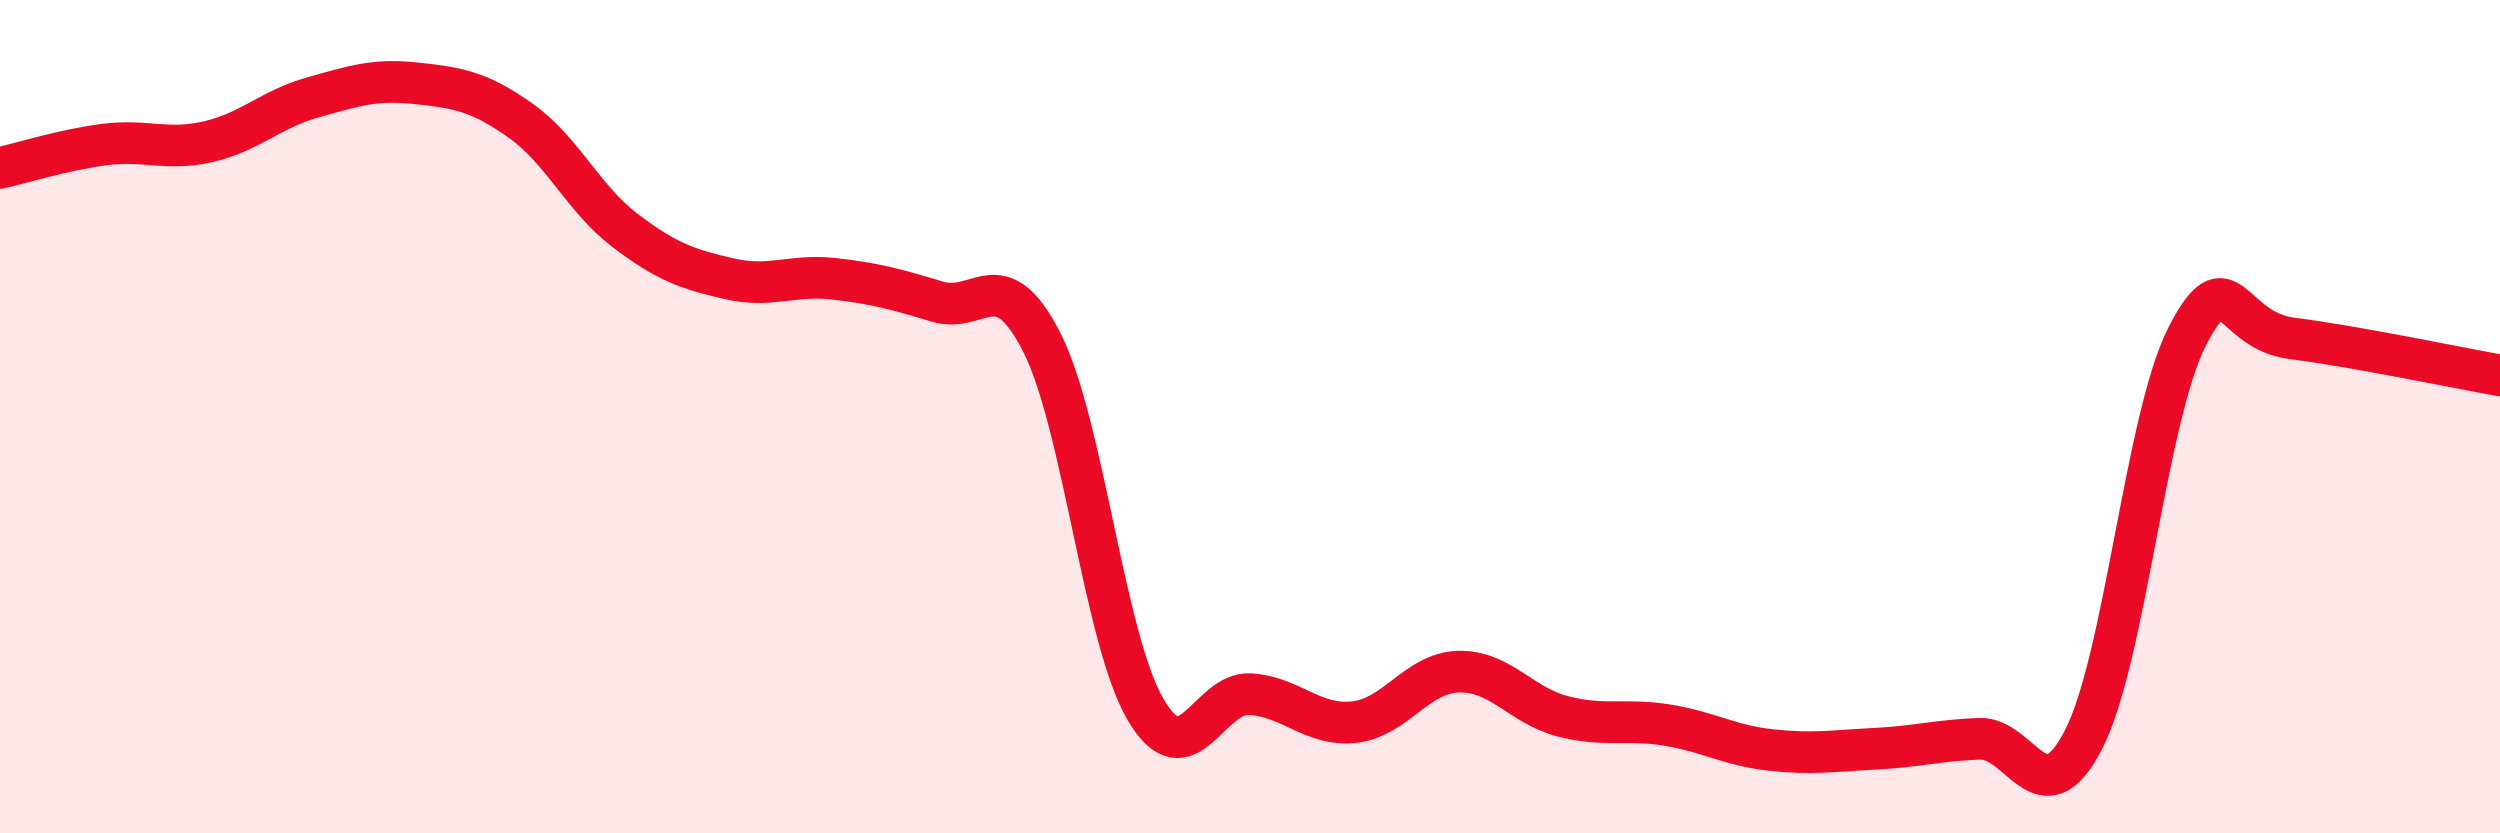
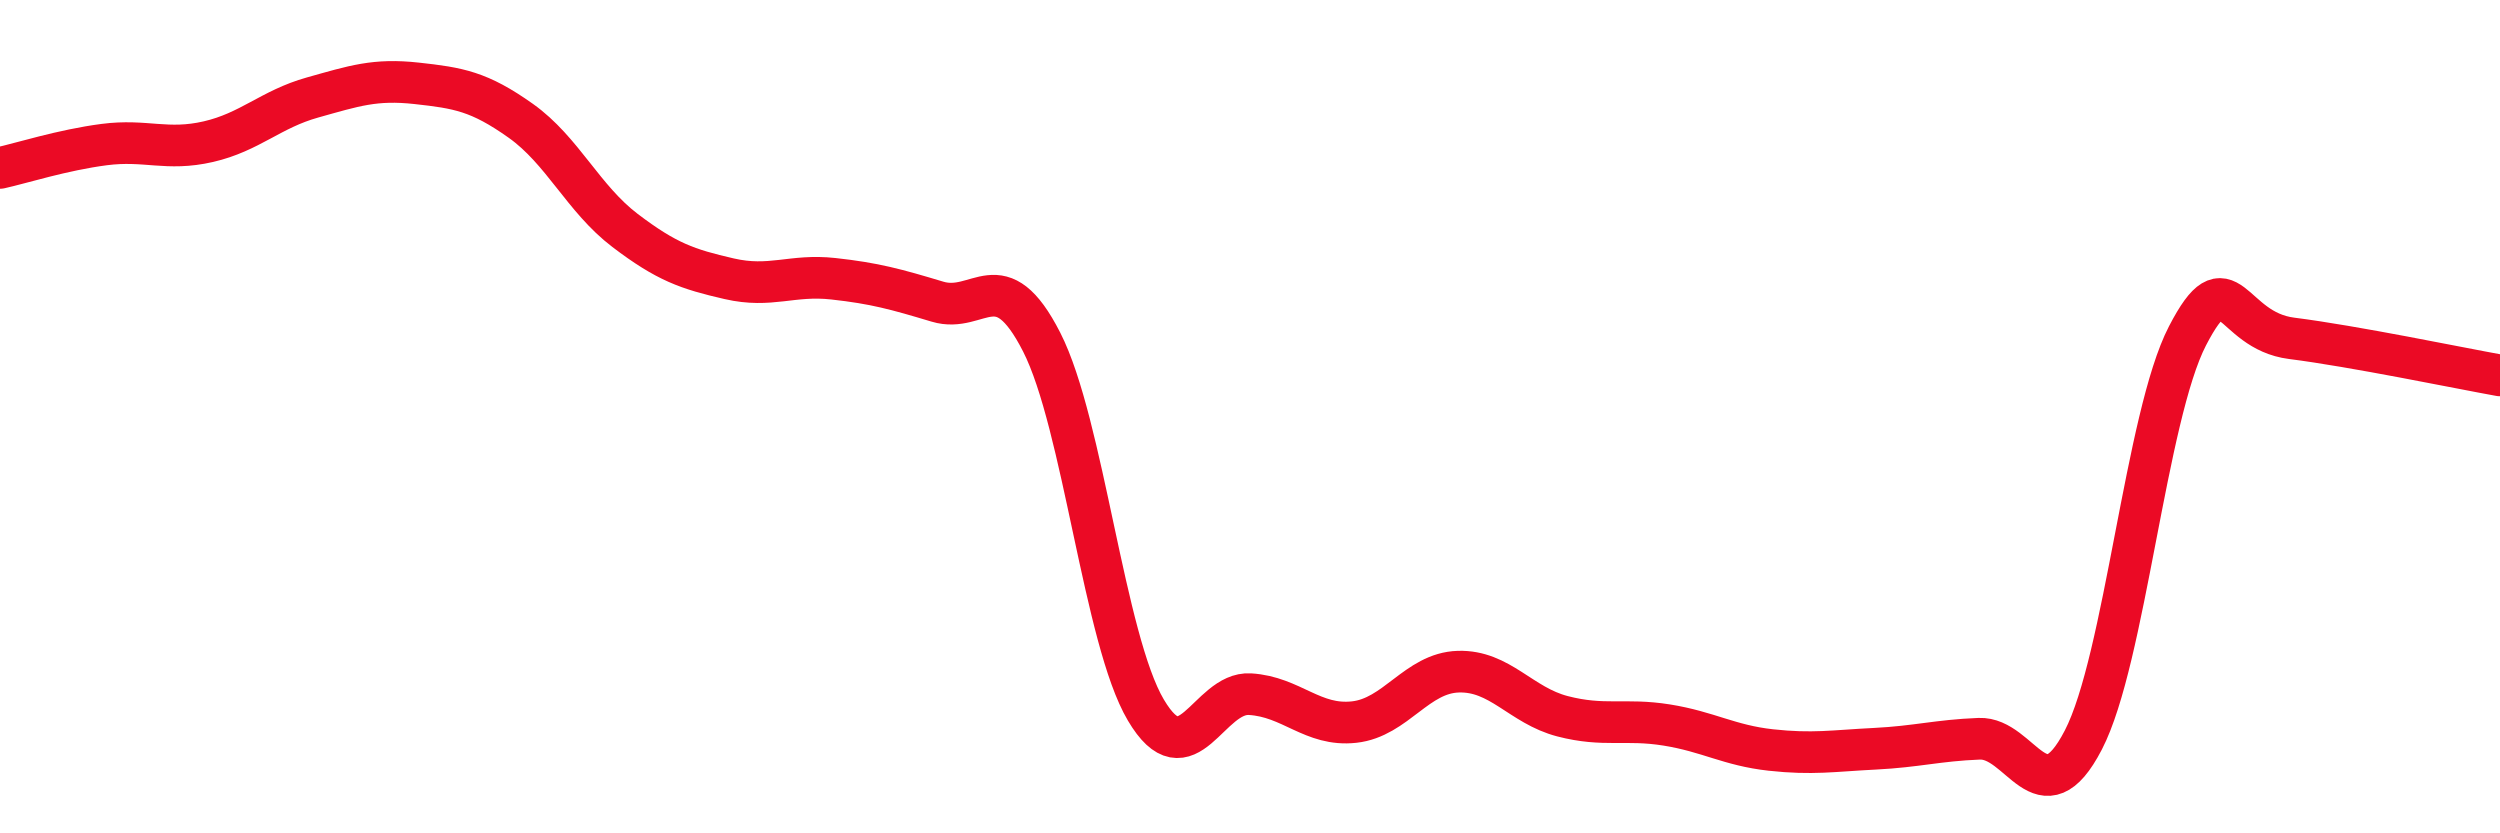
<svg xmlns="http://www.w3.org/2000/svg" width="60" height="20" viewBox="0 0 60 20">
-   <path d="M 0,4.03 C 0.5,3.92 1.5,3.6 2.5,3.47 C 3.5,3.34 4,3.63 5,3.4 C 6,3.17 6.5,2.62 7.5,2.34 C 8.5,2.06 9,1.89 10,2 C 11,2.11 11.5,2.19 12.5,2.9 C 13.5,3.61 14,4.77 15,5.53 C 16,6.29 16.5,6.46 17.5,6.69 C 18.5,6.92 19,6.58 20,6.69 C 21,6.8 21.5,6.94 22.5,7.24 C 23.5,7.54 24,6.25 25,8.21 C 26,10.17 26.5,15.35 27.5,17.04 C 28.5,18.73 29,16.6 30,16.66 C 31,16.72 31.5,17.44 32.5,17.33 C 33.5,17.22 34,16.15 35,16.12 C 36,16.09 36.5,16.93 37.5,17.19 C 38.5,17.45 39,17.24 40,17.4 C 41,17.56 41.5,17.89 42.5,18 C 43.5,18.11 44,18.02 45,17.97 C 46,17.92 46.5,17.77 47.5,17.73 C 48.5,17.69 49,19.69 50,17.76 C 51,15.83 51.5,9.99 52.5,8.06 C 53.5,6.13 53.5,7.93 55,8.12 C 56.5,8.31 59,8.83 60,9.01L60 20L0 20Z" fill="#EB0A25" opacity="0.1" stroke-linecap="round" stroke-linejoin="round" />
  <path d="M 0,4.03 C 0.5,3.92 1.5,3.6 2.5,3.47 C 3.5,3.34 4,3.63 5,3.4 C 6,3.17 6.5,2.62 7.5,2.34 C 8.5,2.06 9,1.89 10,2 C 11,2.11 11.5,2.19 12.5,2.9 C 13.5,3.61 14,4.77 15,5.53 C 16,6.29 16.5,6.46 17.5,6.69 C 18.5,6.92 19,6.58 20,6.69 C 21,6.8 21.5,6.94 22.5,7.24 C 23.5,7.54 24,6.25 25,8.21 C 26,10.17 26.5,15.35 27.5,17.04 C 28.5,18.73 29,16.6 30,16.66 C 31,16.72 31.5,17.44 32.5,17.33 C 33.5,17.22 34,16.15 35,16.12 C 36,16.09 36.5,16.93 37.5,17.19 C 38.5,17.45 39,17.24 40,17.4 C 41,17.56 41.5,17.89 42.5,18 C 43.5,18.11 44,18.02 45,17.97 C 46,17.92 46.5,17.77 47.5,17.73 C 48.5,17.69 49,19.69 50,17.76 C 51,15.83 51.5,9.99 52.5,8.06 C 53.5,6.13 53.5,7.93 55,8.12 C 56.5,8.31 59,8.83 60,9.01" stroke="#EB0A25" stroke-width="1" fill="none" stroke-linecap="round" stroke-linejoin="round" />
</svg>